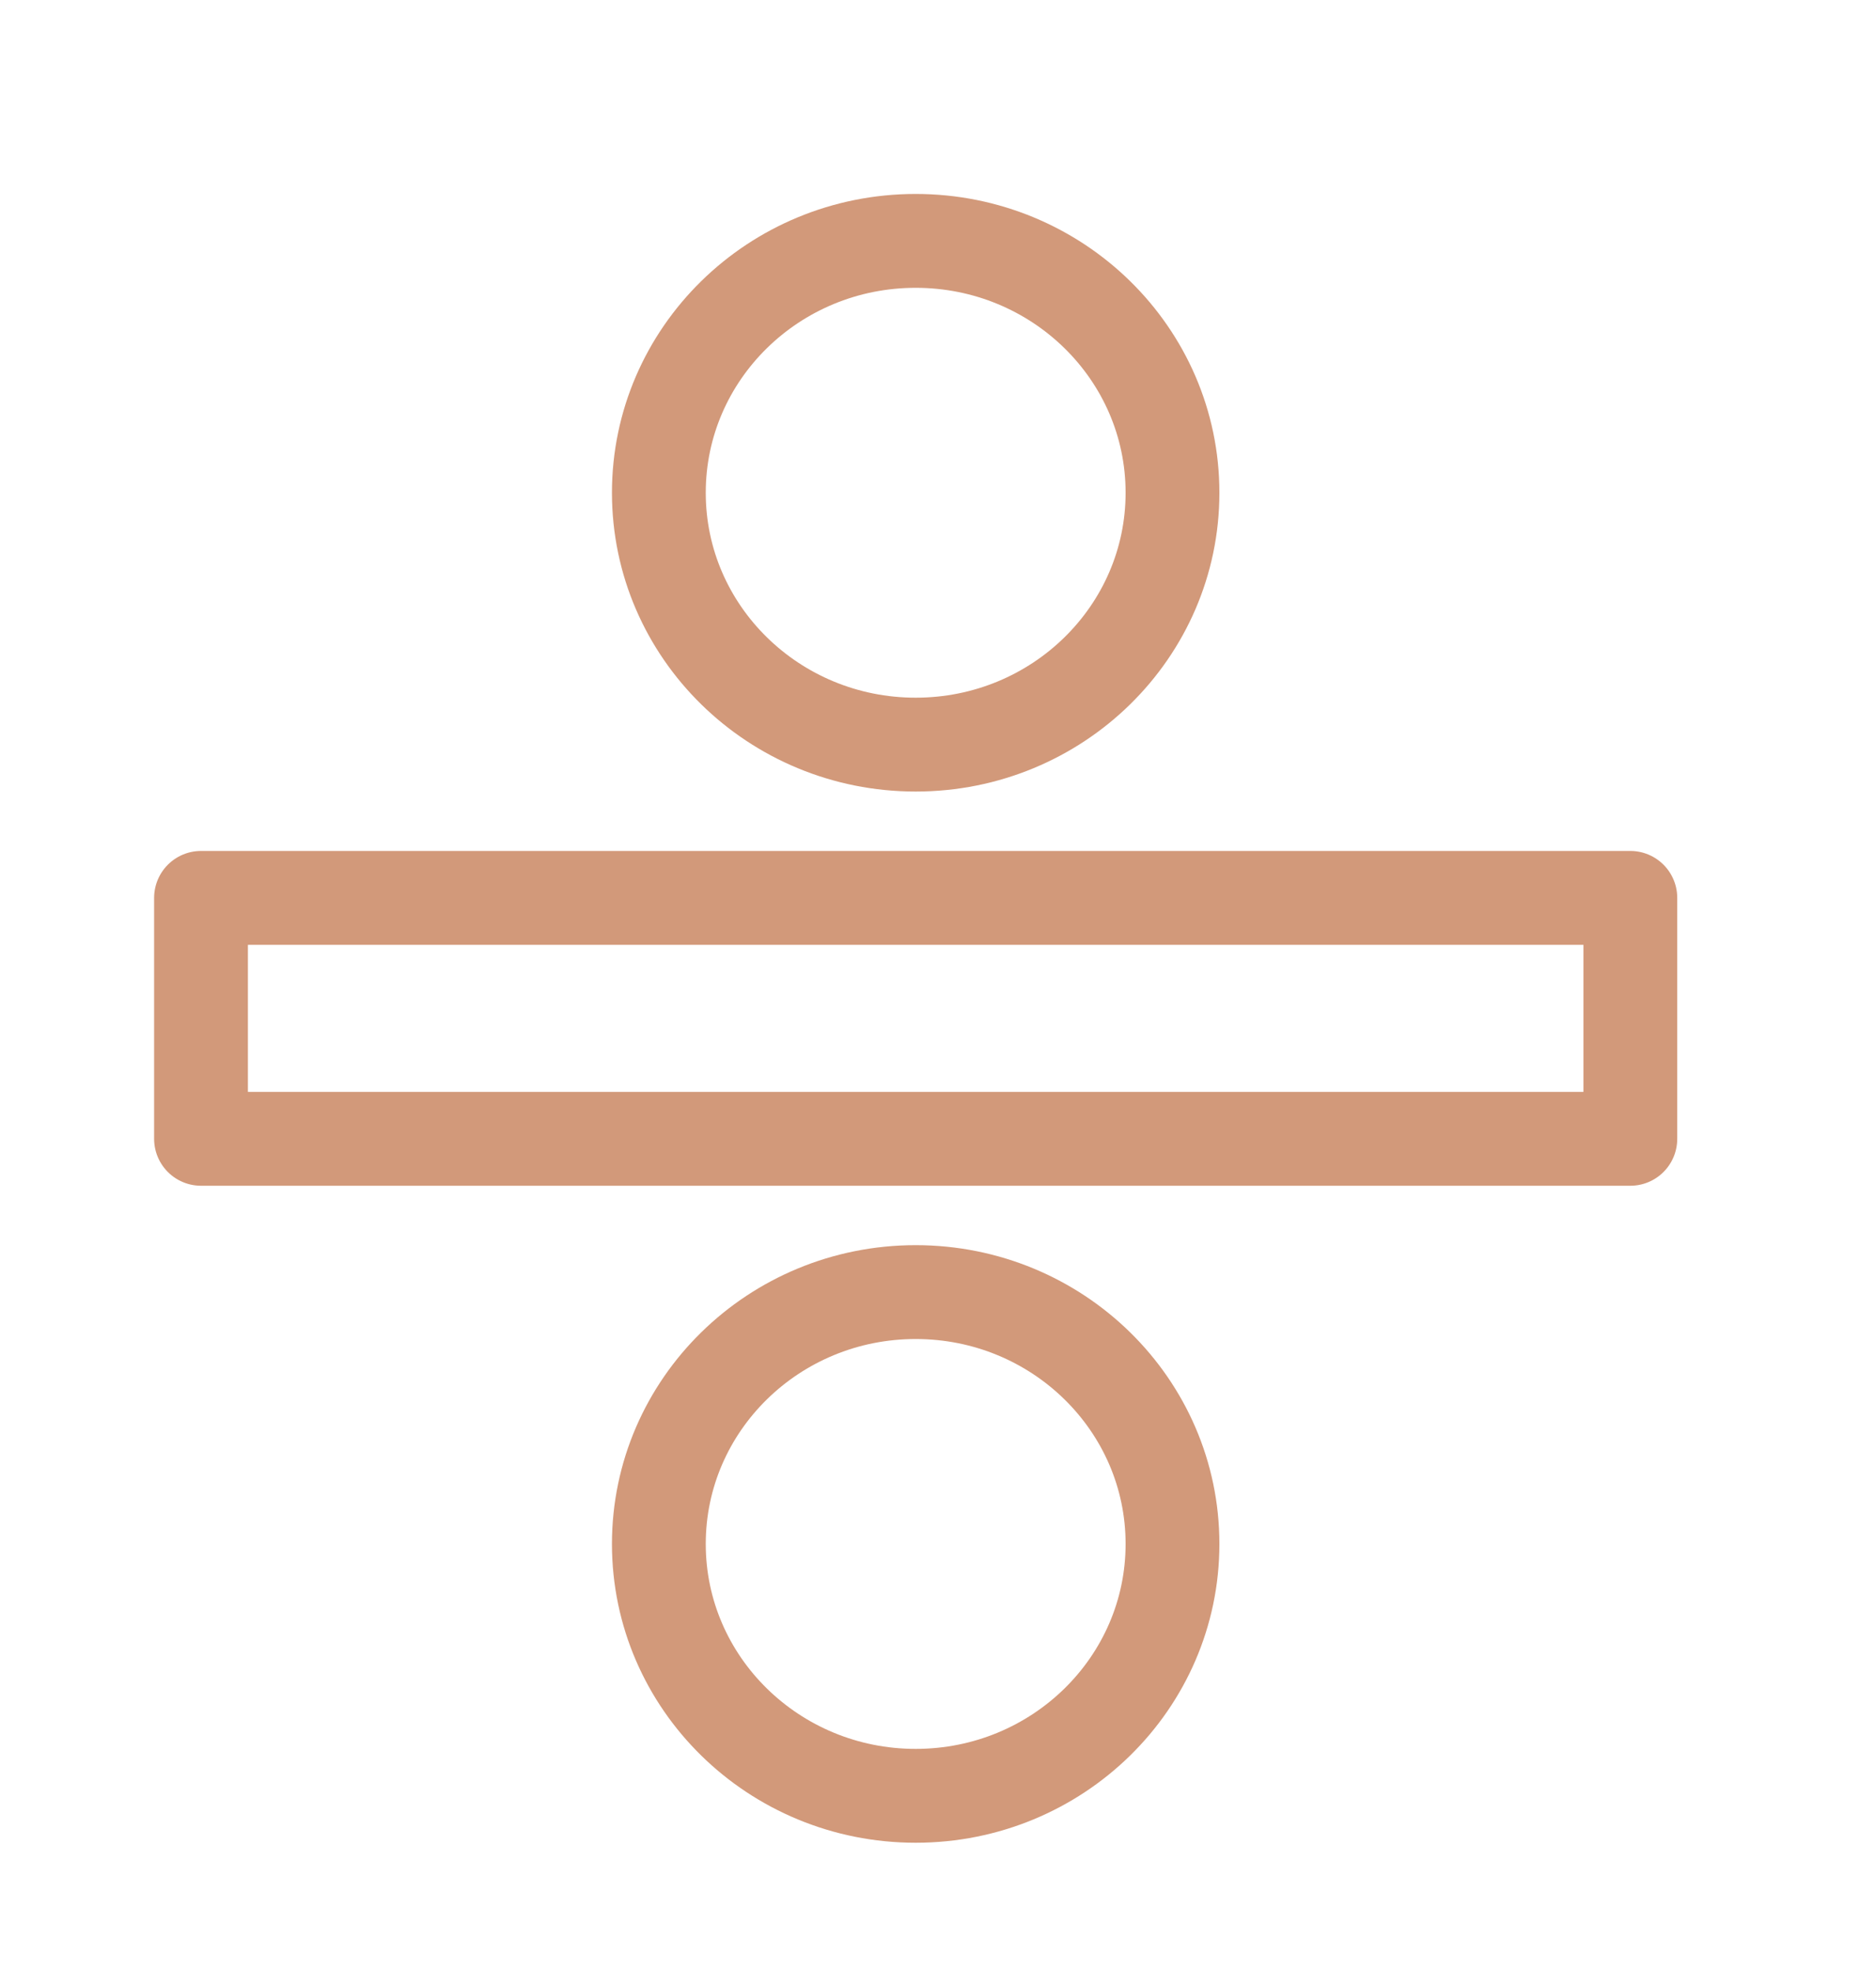
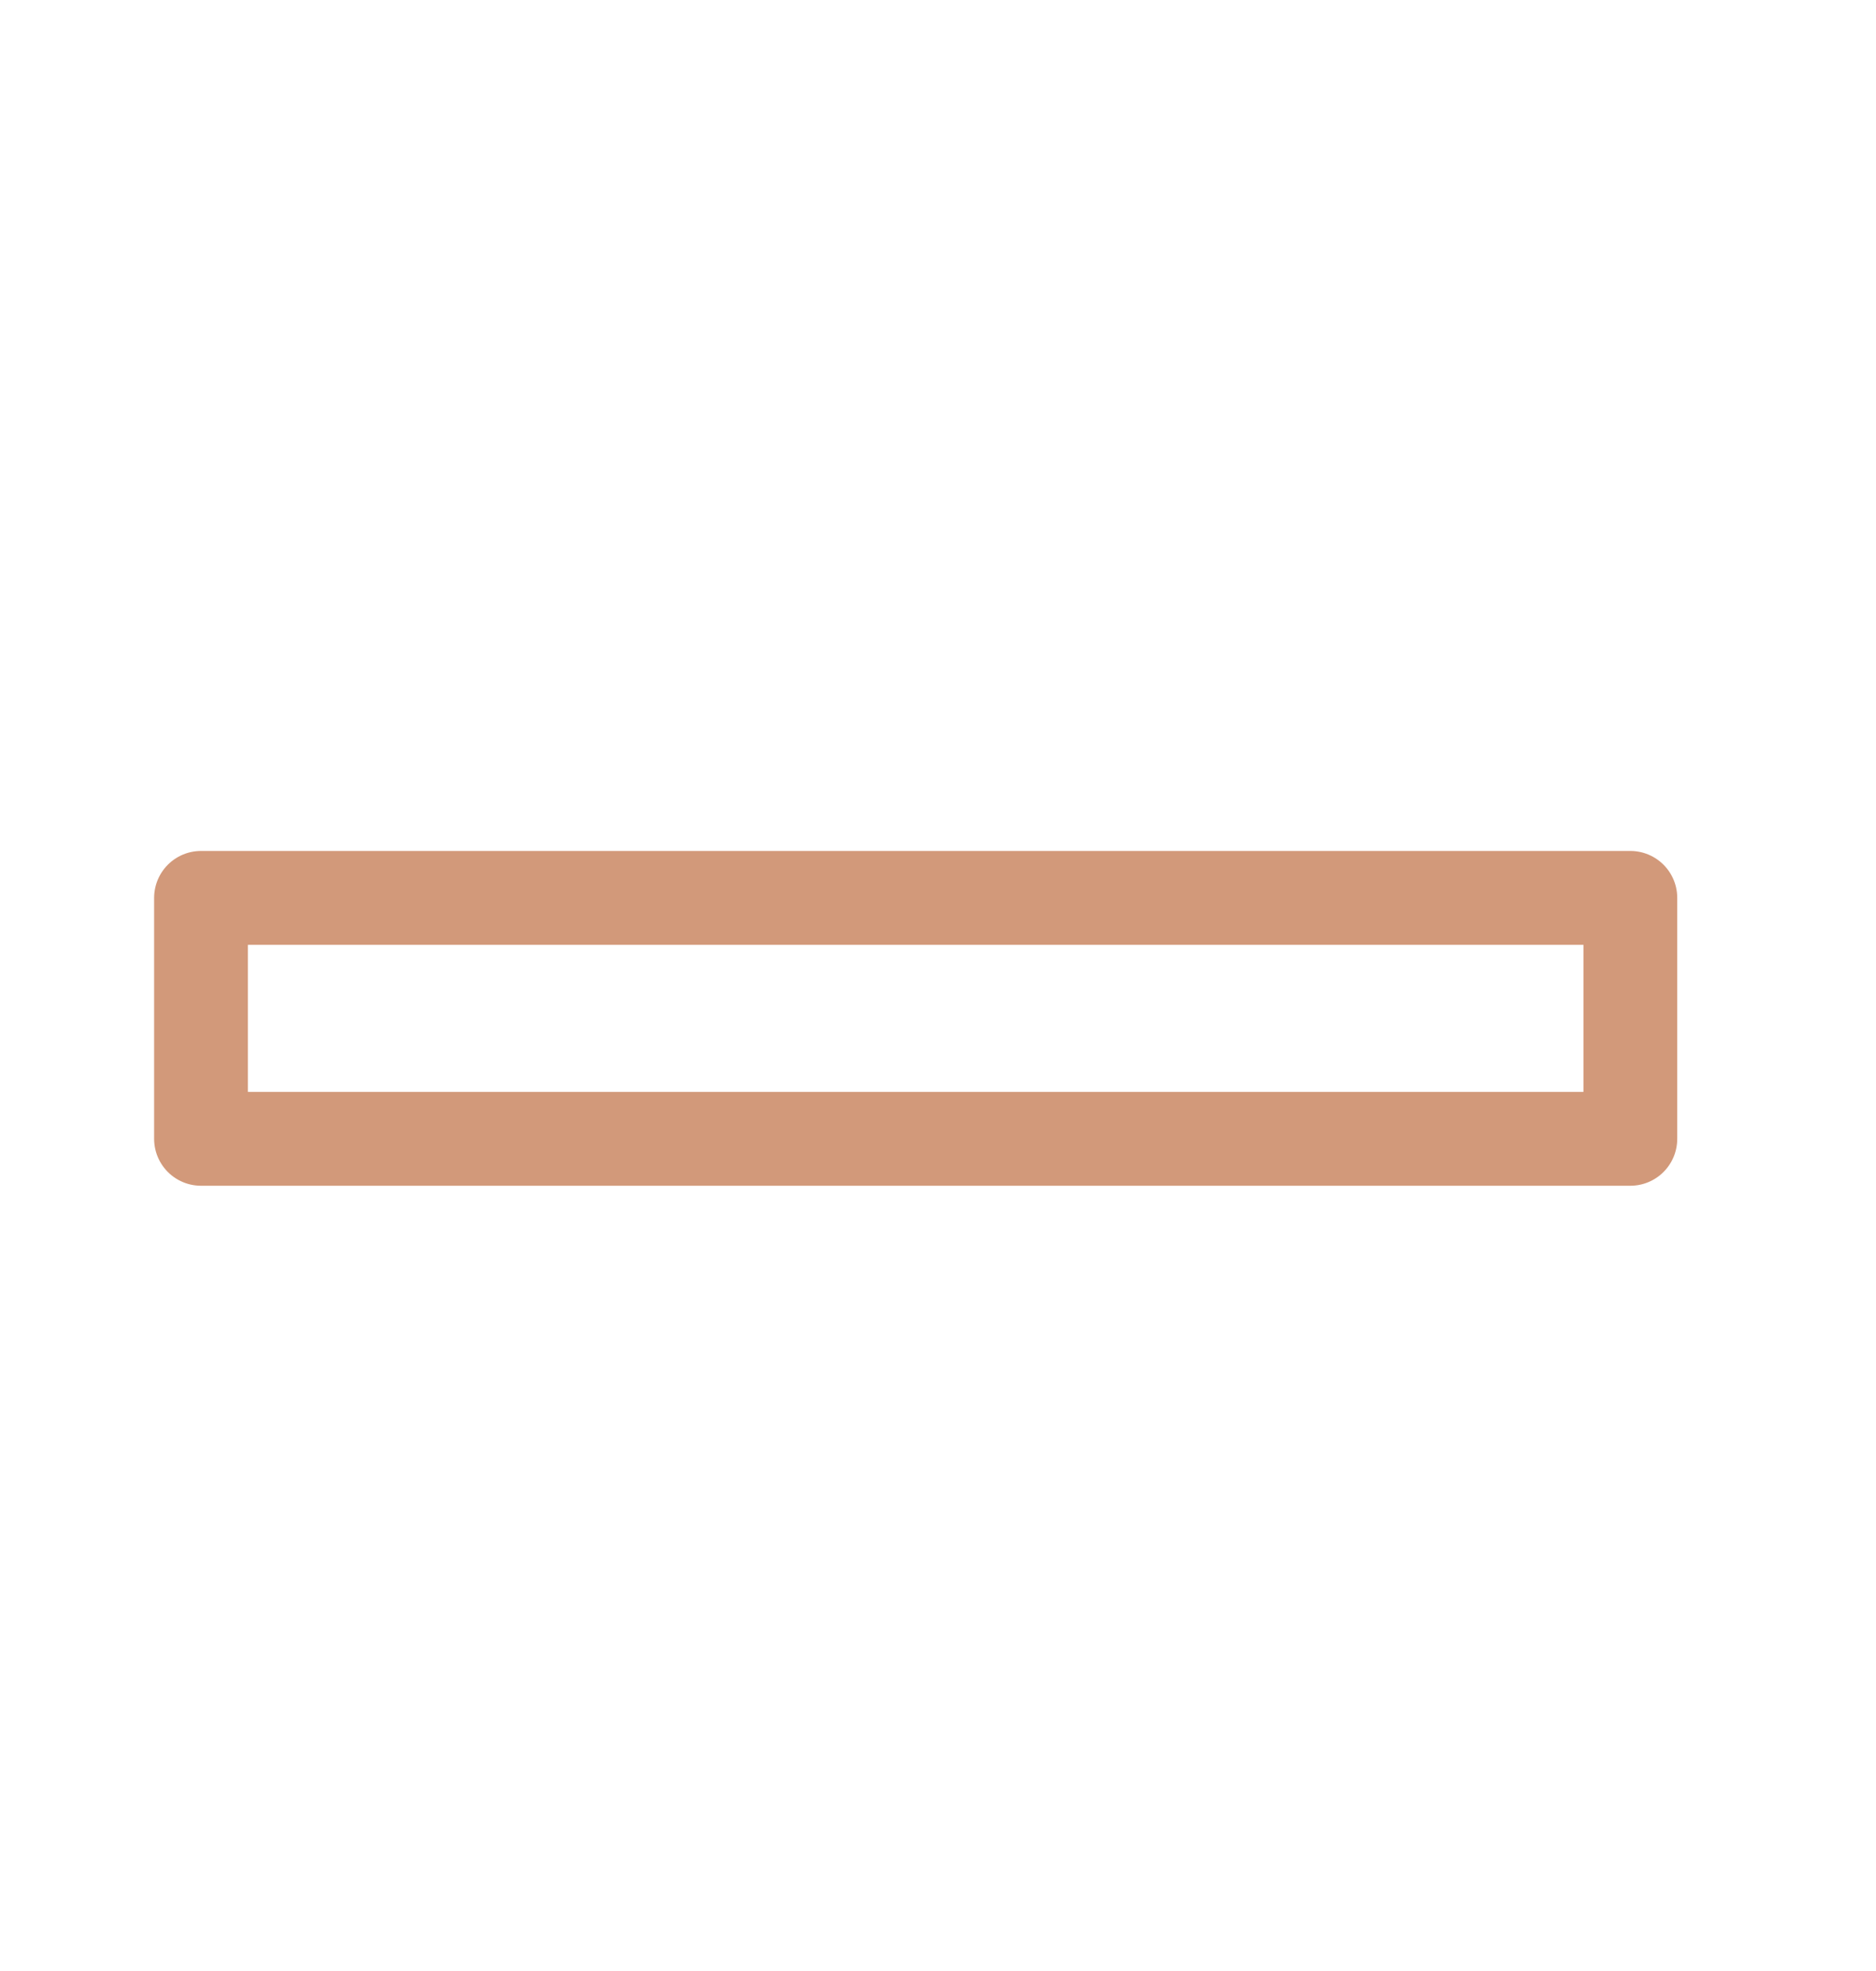
<svg xmlns="http://www.w3.org/2000/svg" width="40" height="42" viewBox="0 0 40 42" fill="none">
  <path d="M34.762 19.133H4.286V24.267H34.762V19.133Z" stroke="#D2997A" stroke-width="2" stroke-miterlimit="10" stroke-linecap="round" stroke-linejoin="round" />
-   <path d="M19.524 15.867C22.549 15.867 25 13.464 25 10.5C25 7.536 22.549 5.133 19.524 5.133C16.5 5.133 14.048 7.536 14.048 10.5C14.048 13.464 16.5 15.867 19.524 15.867Z" stroke="#D2997A" stroke-width="2" stroke-miterlimit="10" stroke-linecap="round" stroke-linejoin="round" />
-   <path d="M19.524 38.267C22.549 38.267 25 35.864 25 32.9C25 29.936 22.549 27.533 19.524 27.533C16.5 27.533 14.048 29.936 14.048 32.9C14.048 35.864 16.5 38.267 19.524 38.267Z" stroke="#D2997A" stroke-width="2" stroke-miterlimit="10" stroke-linecap="round" stroke-linejoin="round" />
</svg>